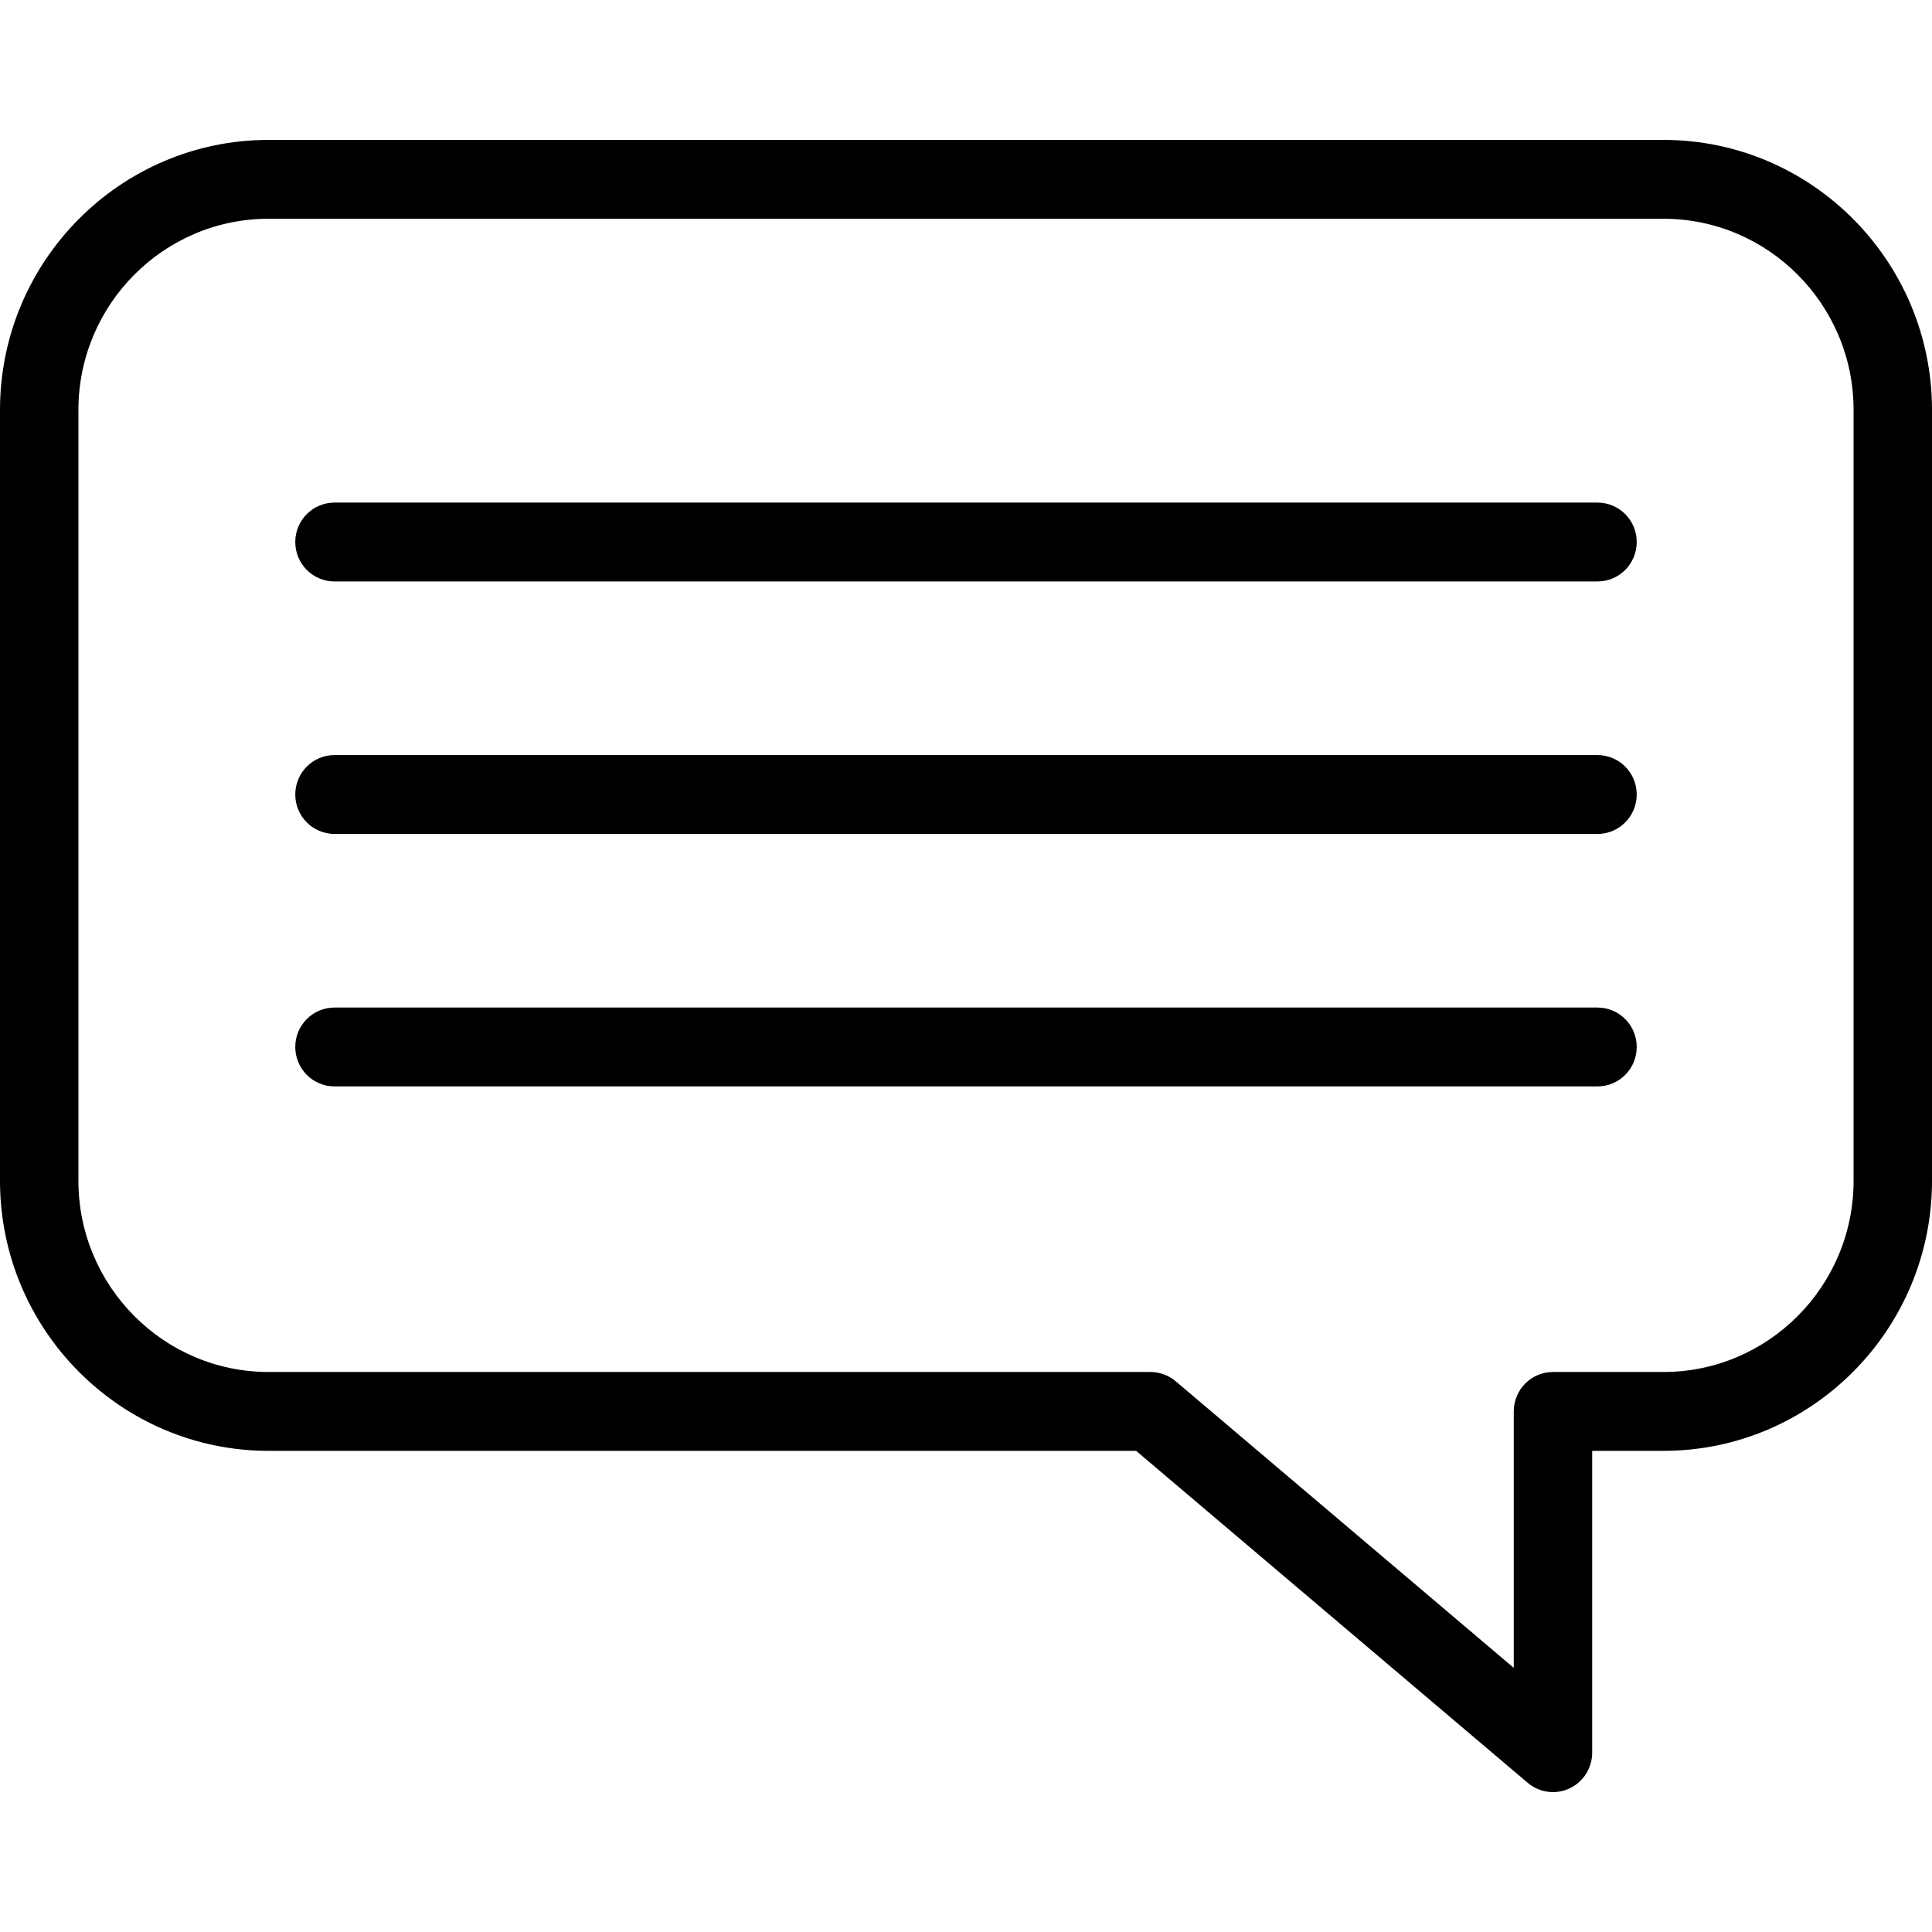
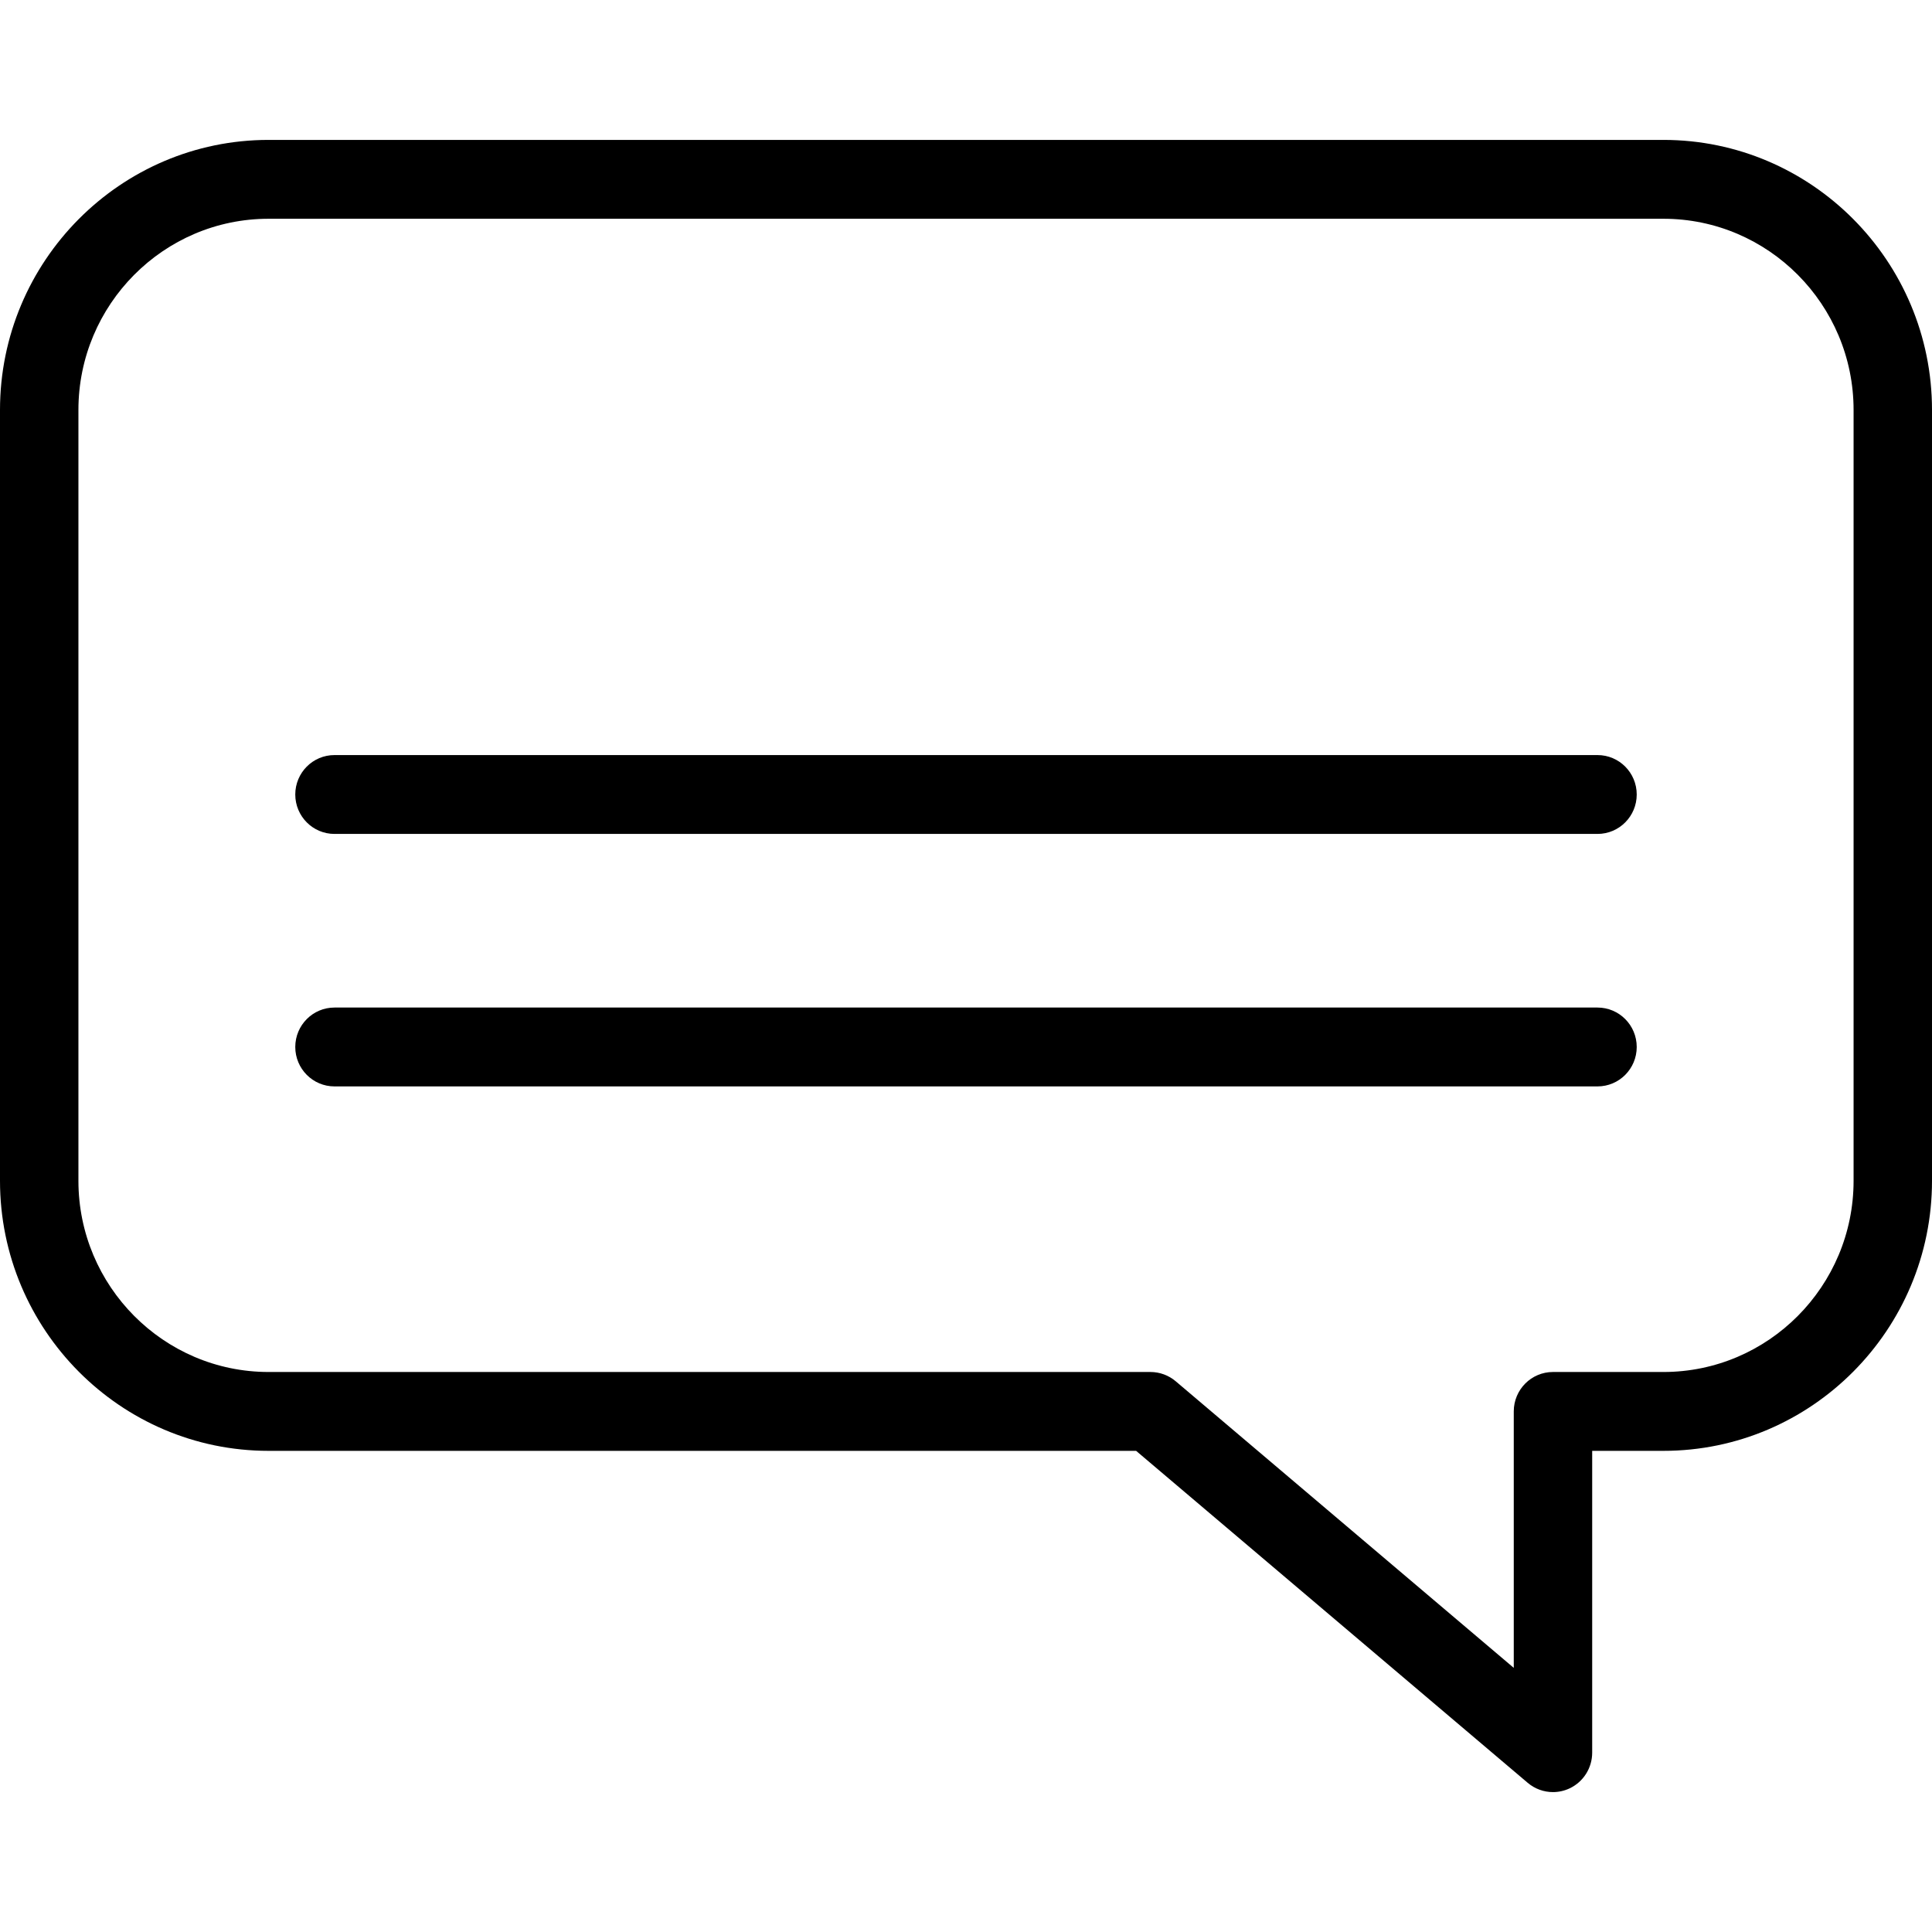
<svg xmlns="http://www.w3.org/2000/svg" fill="#000000" height="200px" width="200px" version="1.1" id="Capa_1" viewBox="0 0 490 490" xml:space="preserve">
  <g id="SVGRepo_bgCarrier" stroke-width="0" />
  <g id="SVGRepo_tracerCarrier" stroke-linecap="round" stroke-linejoin="round" />
  <g id="SVGRepo_iconCarrier">
    <g>
      <g>
        <path d="M393.872,454.517c-2.304,0-4.583-0.804-6.412-2.354l-99.315-84.194H68.115C30.556,367.968,0,337.242,0,299.474V103.977 c0-37.768,30.556-68.494,68.115-68.494h353.77c37.559,0,68.115,30.727,68.115,68.494v195.497 c0,37.768-30.556,68.494-68.115,68.494h-18.071v76.549c0,3.891-2.243,7.428-5.752,9.067 C396.723,454.21,395.293,454.517,393.872,454.517z M68.115,55.483c-26.592,0-48.226,21.754-48.226,48.494v195.497 c0,26.739,21.634,48.494,48.226,48.494h223.662c2.346,0,4.616,0.834,6.411,2.354l85.737,72.685v-65.039c0-5.523,4.453-10,9.945-10 h28.015c26.592,0,48.226-21.755,48.226-48.494V103.977c0-26.74-21.634-48.494-48.226-48.494H68.115z" />
      </g>
      <g>
        <g>
-           <path d="M405.168,147.469H84.832c-5.492,0-9.944-4.478-9.944-10c0-5.523,4.452-10,9.944-10h320.335c5.492,0,9.944,4.477,9.944,10 C415.111,142.991,410.66,147.469,405.168,147.469z" />
-         </g>
+           </g>
        <g>
          <path d="M405.168,211.503H84.832c-5.492,0-9.944-4.478-9.944-10c0-5.523,4.452-10,9.944-10h320.335c5.492,0,9.944,4.477,9.944,10 C415.111,207.025,410.66,211.503,405.168,211.503z" />
        </g>
        <g>
          <path d="M405.168,275.538H84.832c-5.492,0-9.944-4.478-9.944-10c0-5.523,4.452-10,9.944-10h320.335c5.492,0,9.944,4.476,9.944,10 C415.111,271.06,410.66,275.538,405.168,275.538z" />
        </g>
      </g>
    </g>
  </g>
</svg>